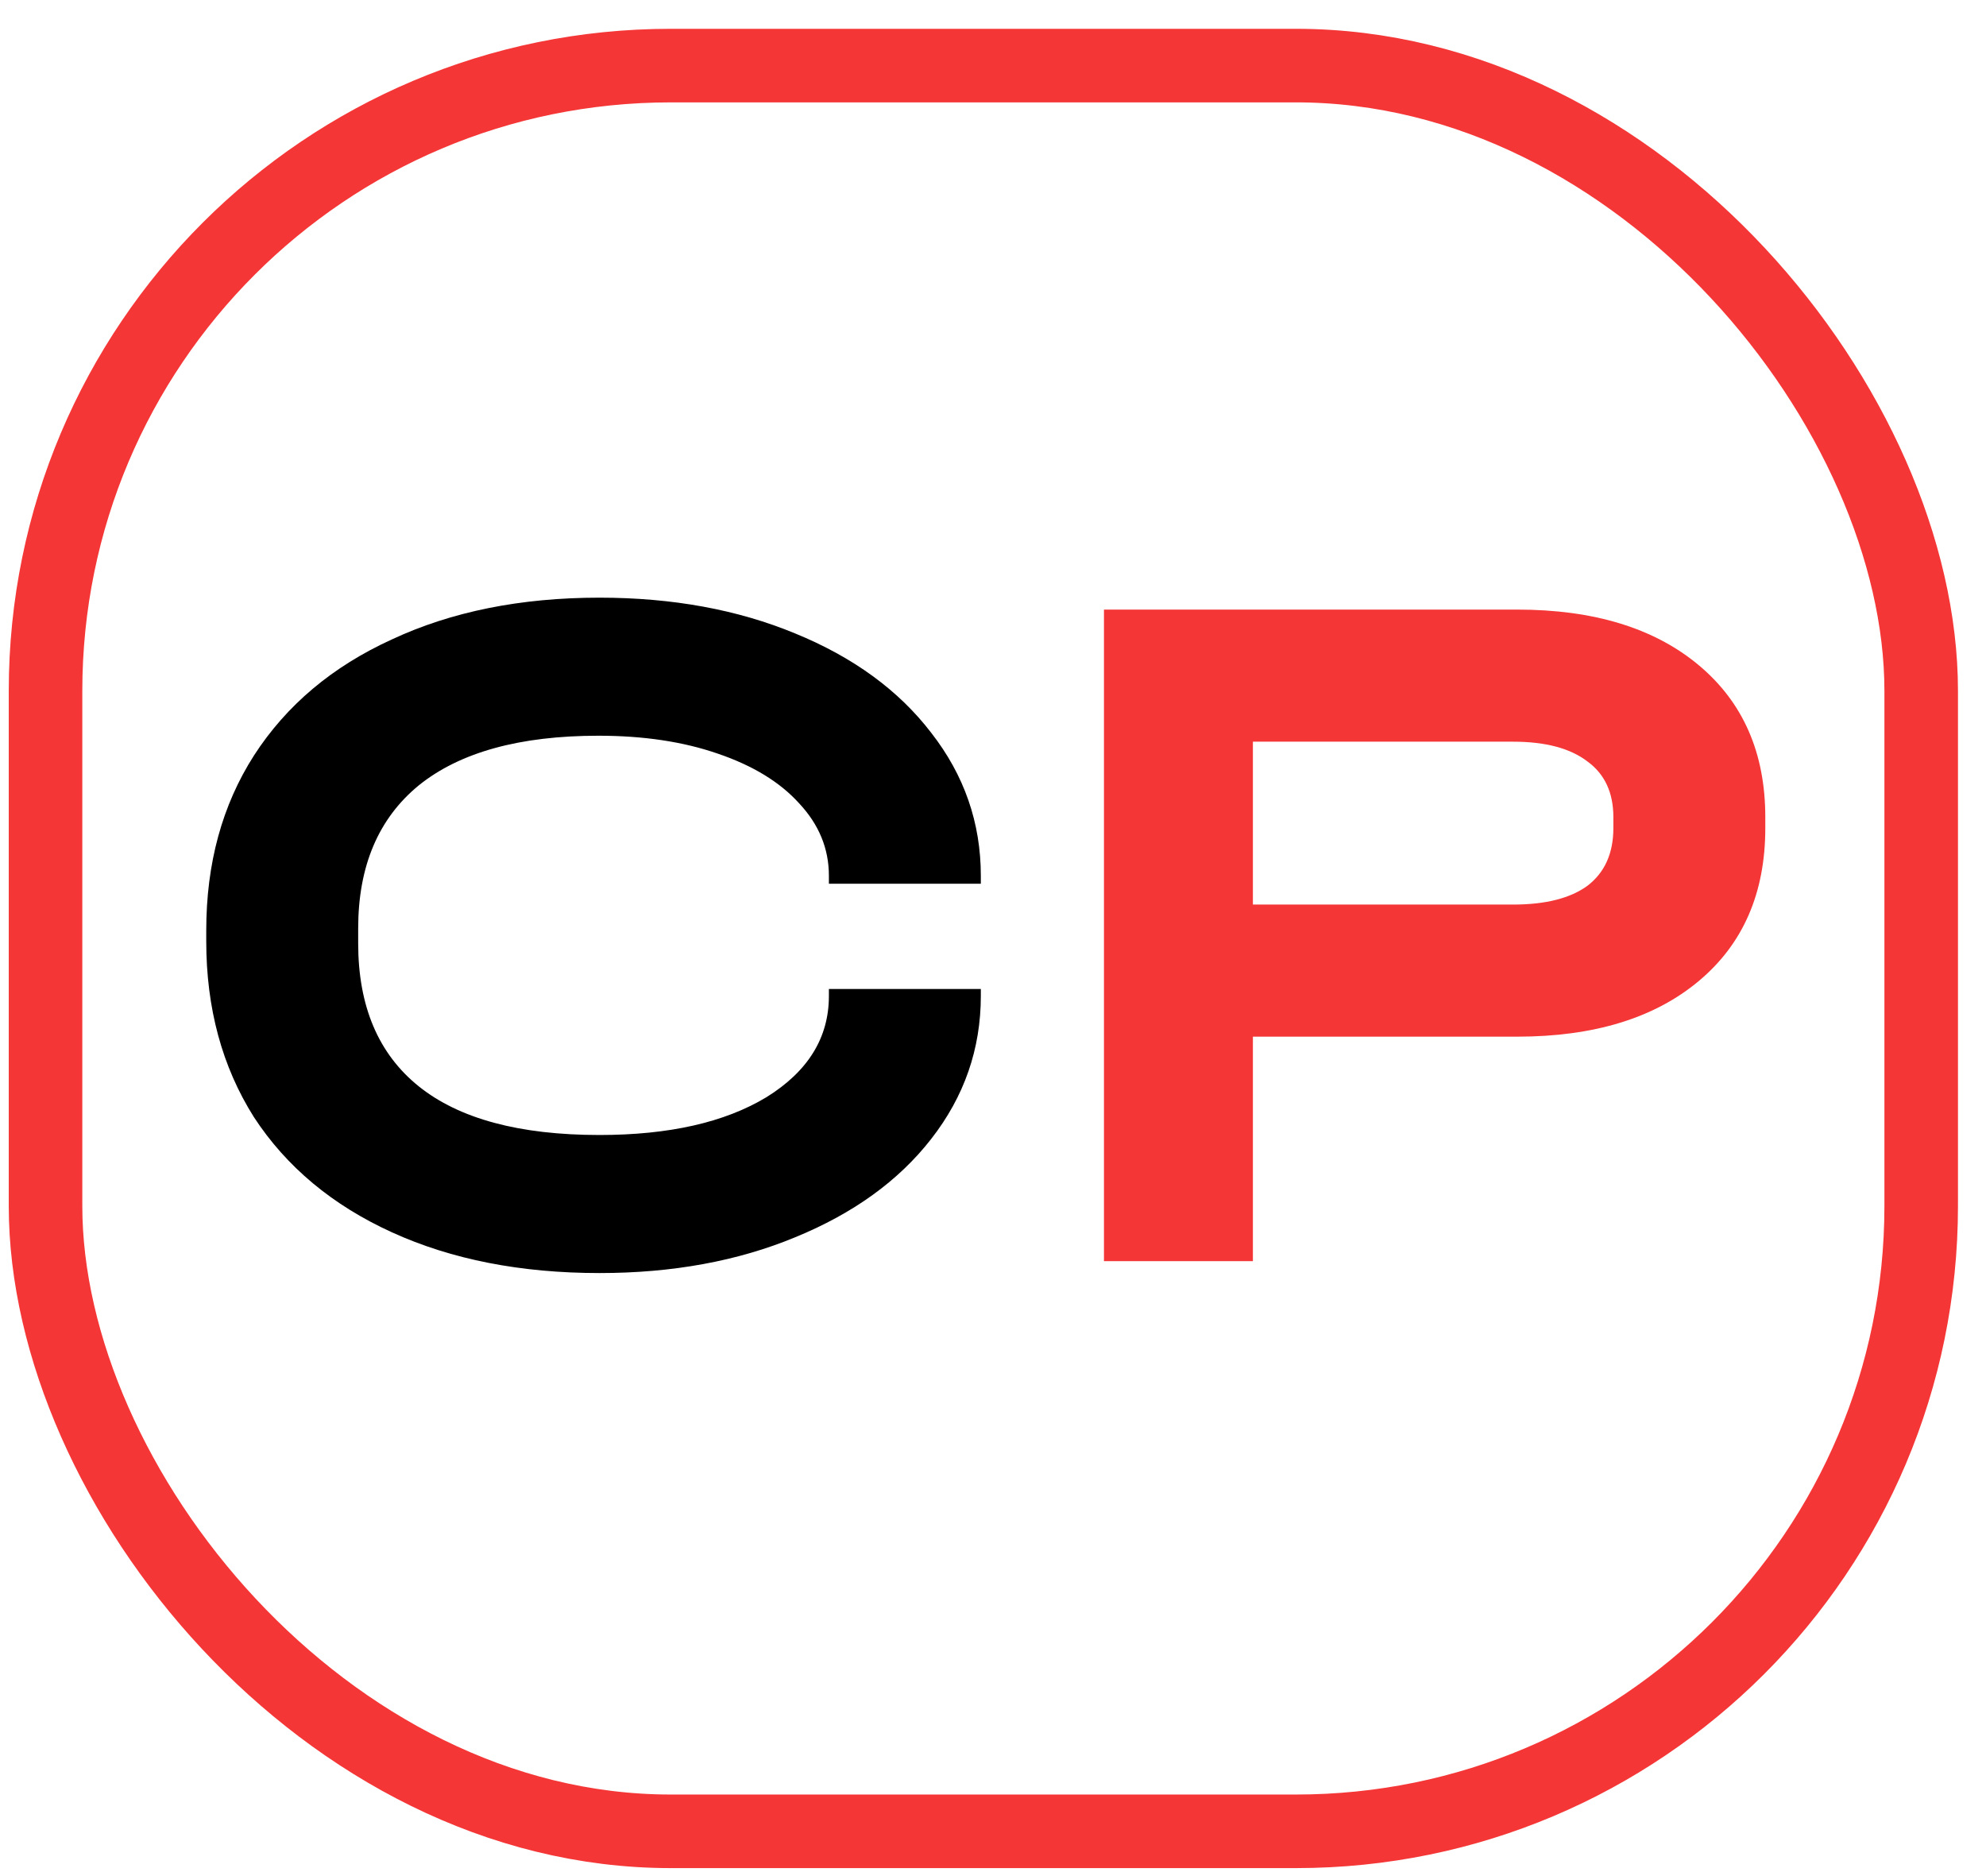
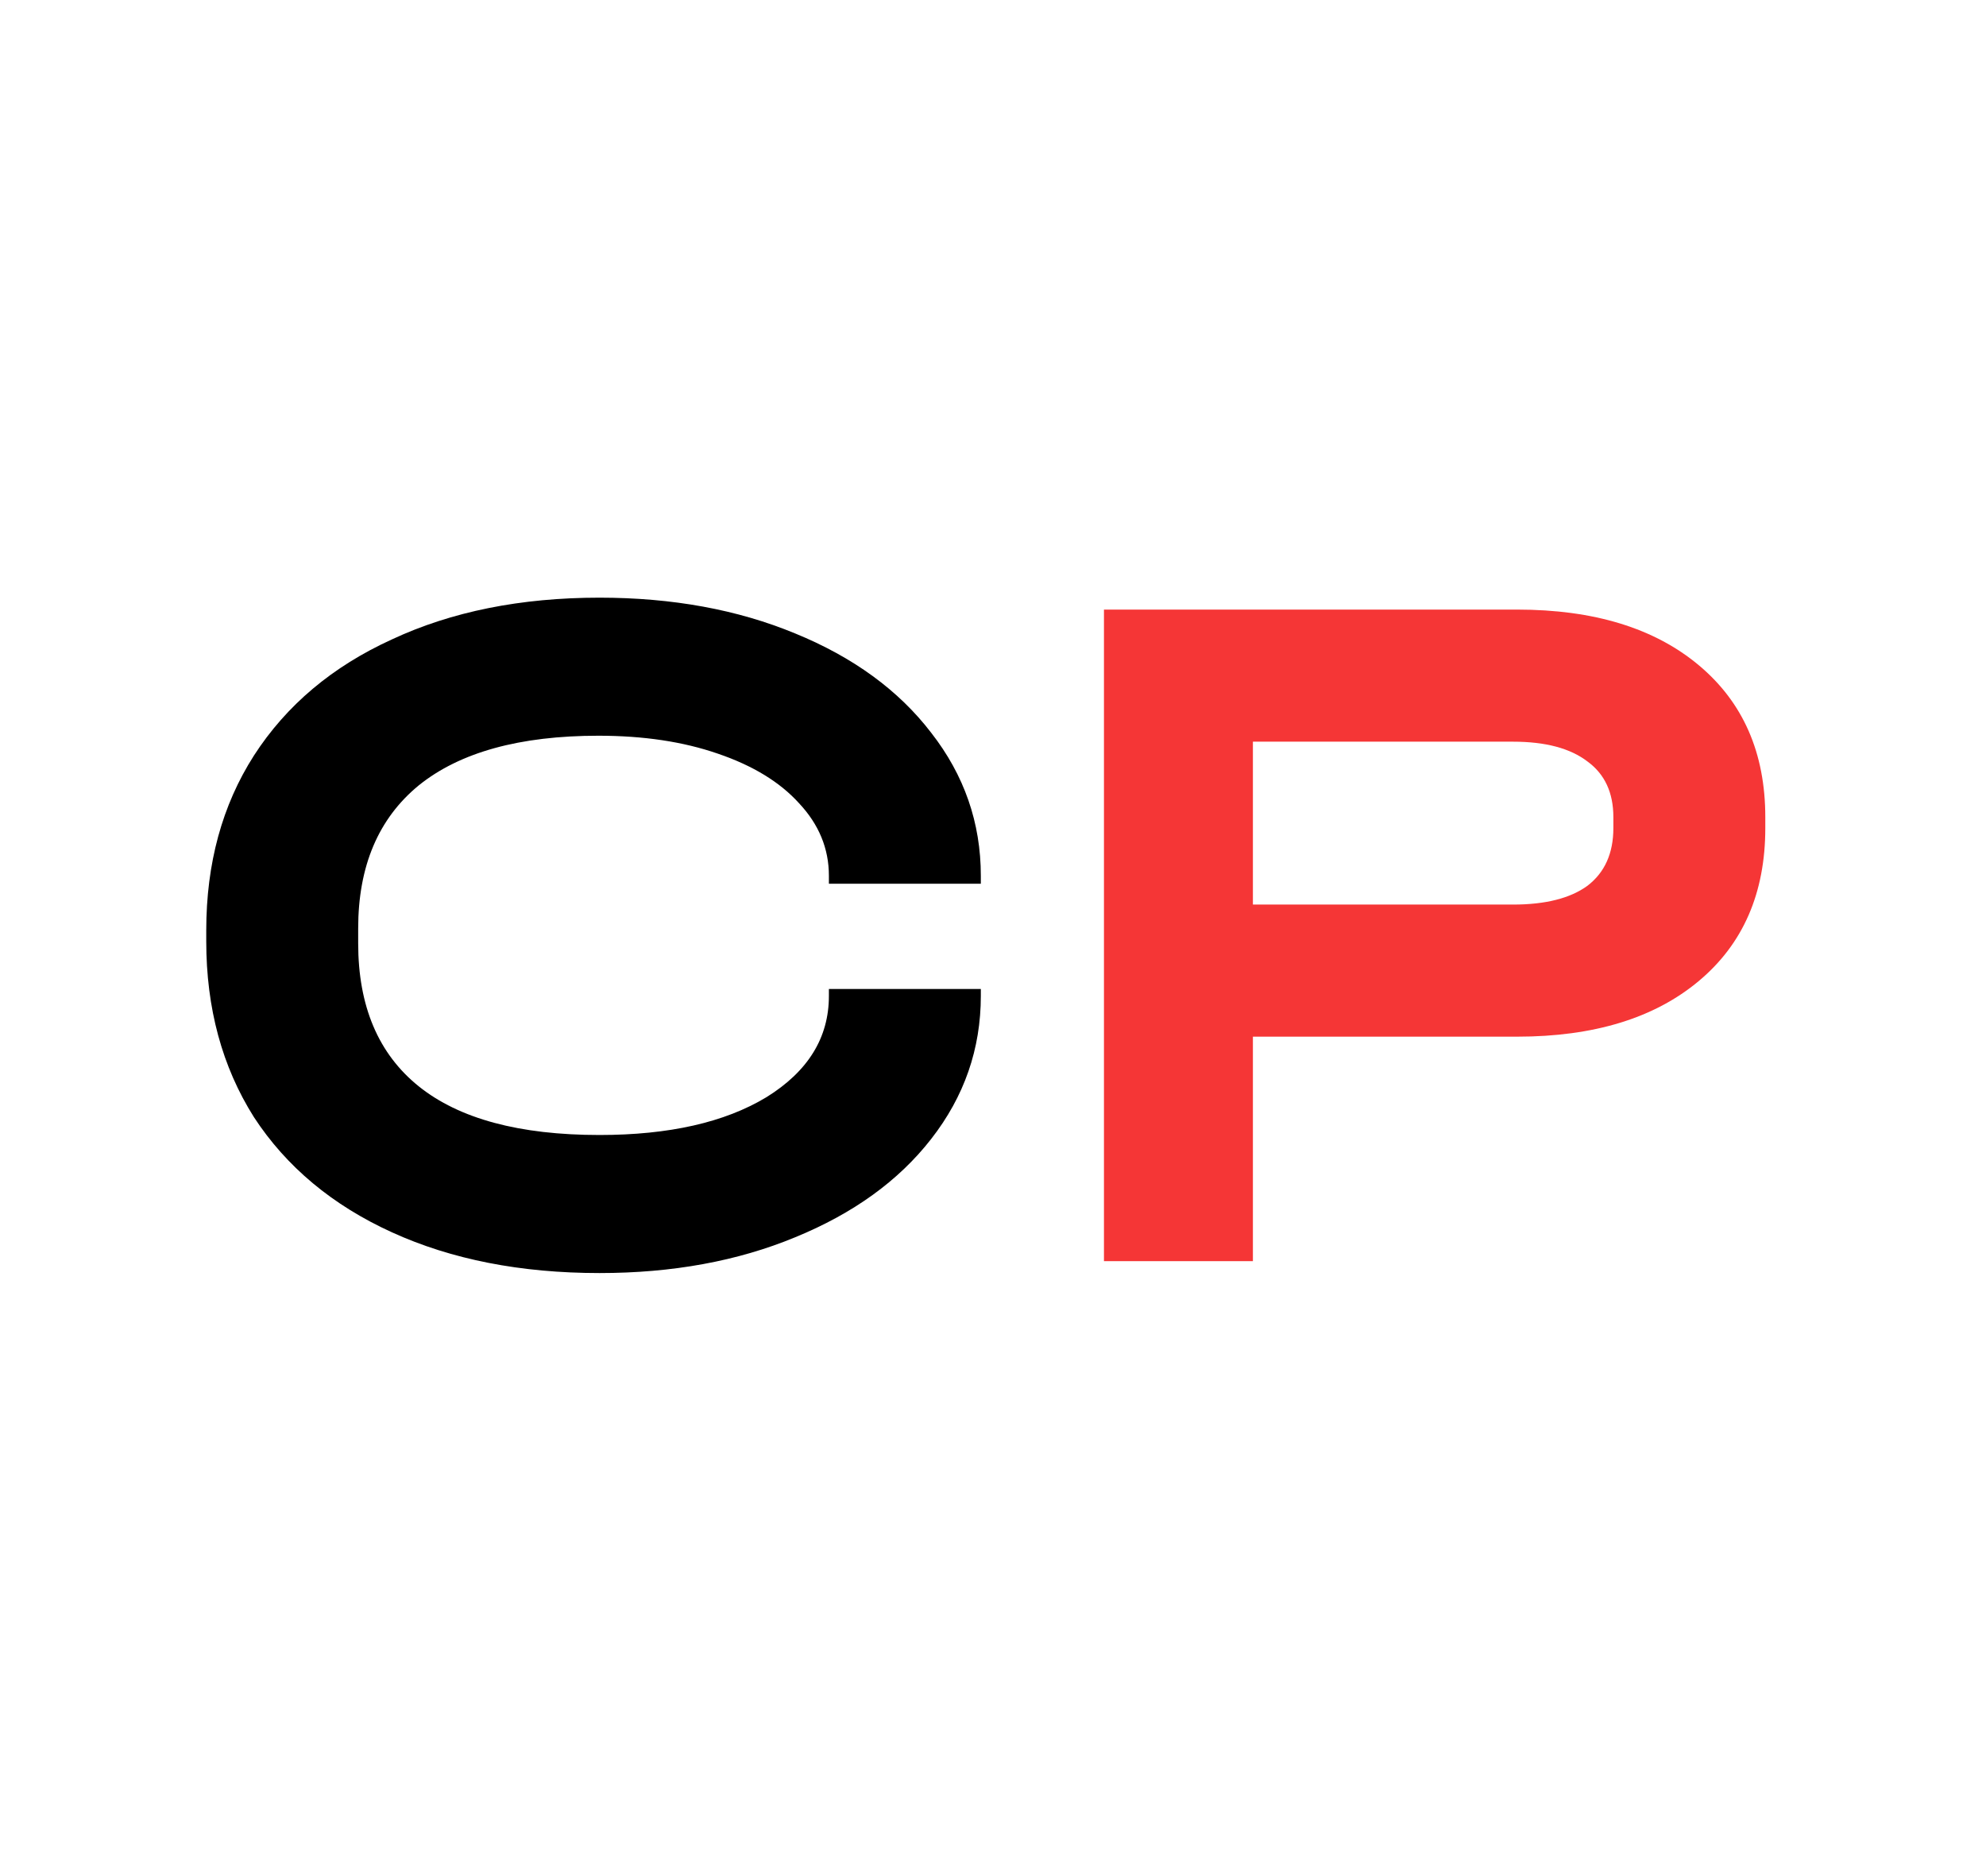
<svg xmlns="http://www.w3.org/2000/svg" width="54" height="51" viewBox="0 0 54 51" fill="none">
-   <rect x="1.238" y="1.783" width="51" height="48" rx="17" stroke="#F53636" stroke-width="2" />
  <path d="M16.3 34.607C14.159 34.607 12.277 34.238 10.658 33.5C9.037 32.762 7.786 31.718 6.904 30.368C6.04 29 5.608 27.407 5.608 25.589V25.292C5.608 23.474 6.04 21.89 6.904 20.54C7.786 19.172 9.037 18.119 10.658 17.381C12.277 16.625 14.159 16.247 16.3 16.247C18.28 16.247 20.053 16.571 21.619 17.219C23.203 17.867 24.436 18.767 25.319 19.919C26.218 21.071 26.669 22.367 26.669 23.807V24.023H22.538V23.807C22.538 23.069 22.267 22.412 21.727 21.836C21.206 21.26 20.468 20.81 19.514 20.486C18.578 20.162 17.497 20 16.273 20C14.132 20 12.502 20.45 11.386 21.35C10.289 22.25 9.739 23.546 9.739 25.238V25.643C9.739 27.353 10.289 28.649 11.386 29.531C12.485 30.413 14.123 30.854 16.3 30.854C18.191 30.854 19.703 30.512 20.837 29.828C21.971 29.126 22.538 28.208 22.538 27.074V26.885H26.669V27.074C26.669 28.514 26.218 29.81 25.319 30.962C24.436 32.096 23.203 32.987 21.619 33.635C20.053 34.283 18.28 34.607 16.3 34.607Z" fill="black" />
  <path d="M41.249 16.571C43.337 16.571 44.984 17.075 46.19 18.083C47.396 19.091 47.999 20.468 47.999 22.214V22.511C47.999 24.275 47.396 25.661 46.19 26.669C44.984 27.677 43.337 28.181 41.249 28.181H34.067V34.283H30.017V16.571H41.249ZM41.141 24.59C42.023 24.59 42.698 24.419 43.166 24.077C43.634 23.717 43.868 23.195 43.868 22.511V22.214C43.868 21.548 43.634 21.044 43.166 20.702C42.698 20.342 42.023 20.162 41.141 20.162H34.067V24.59H41.141Z" fill="#F53636" />
</svg>